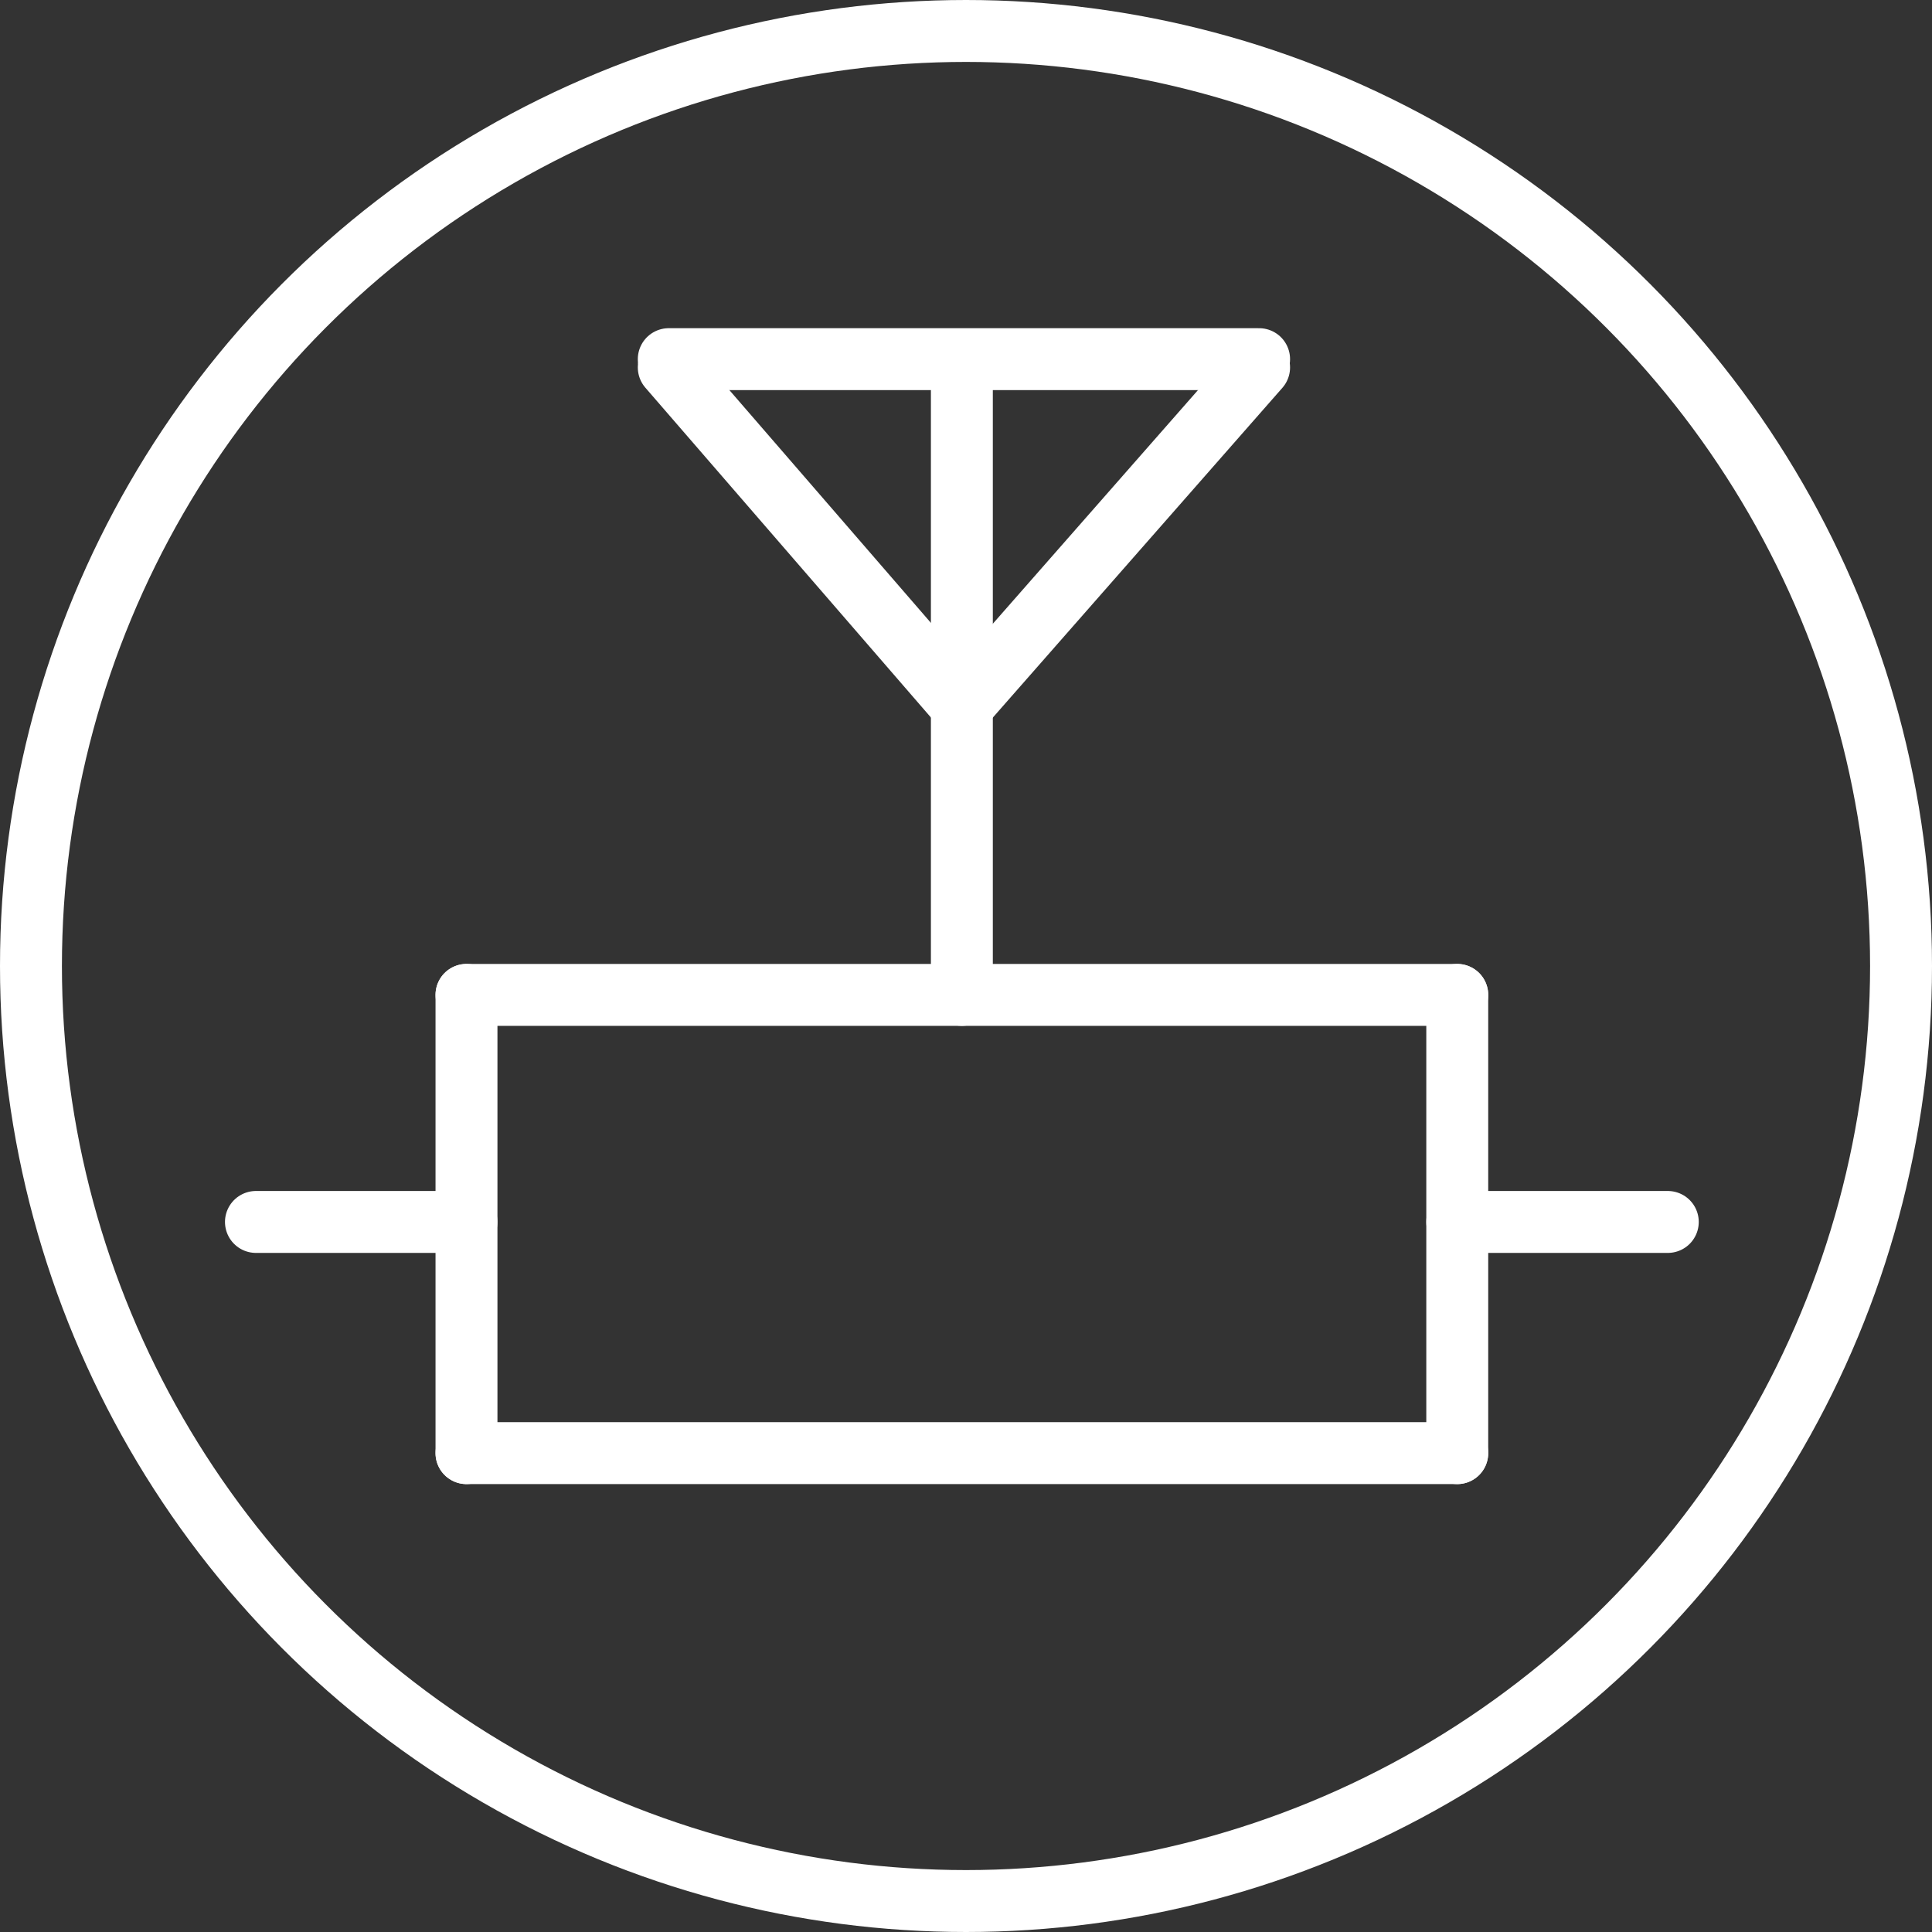
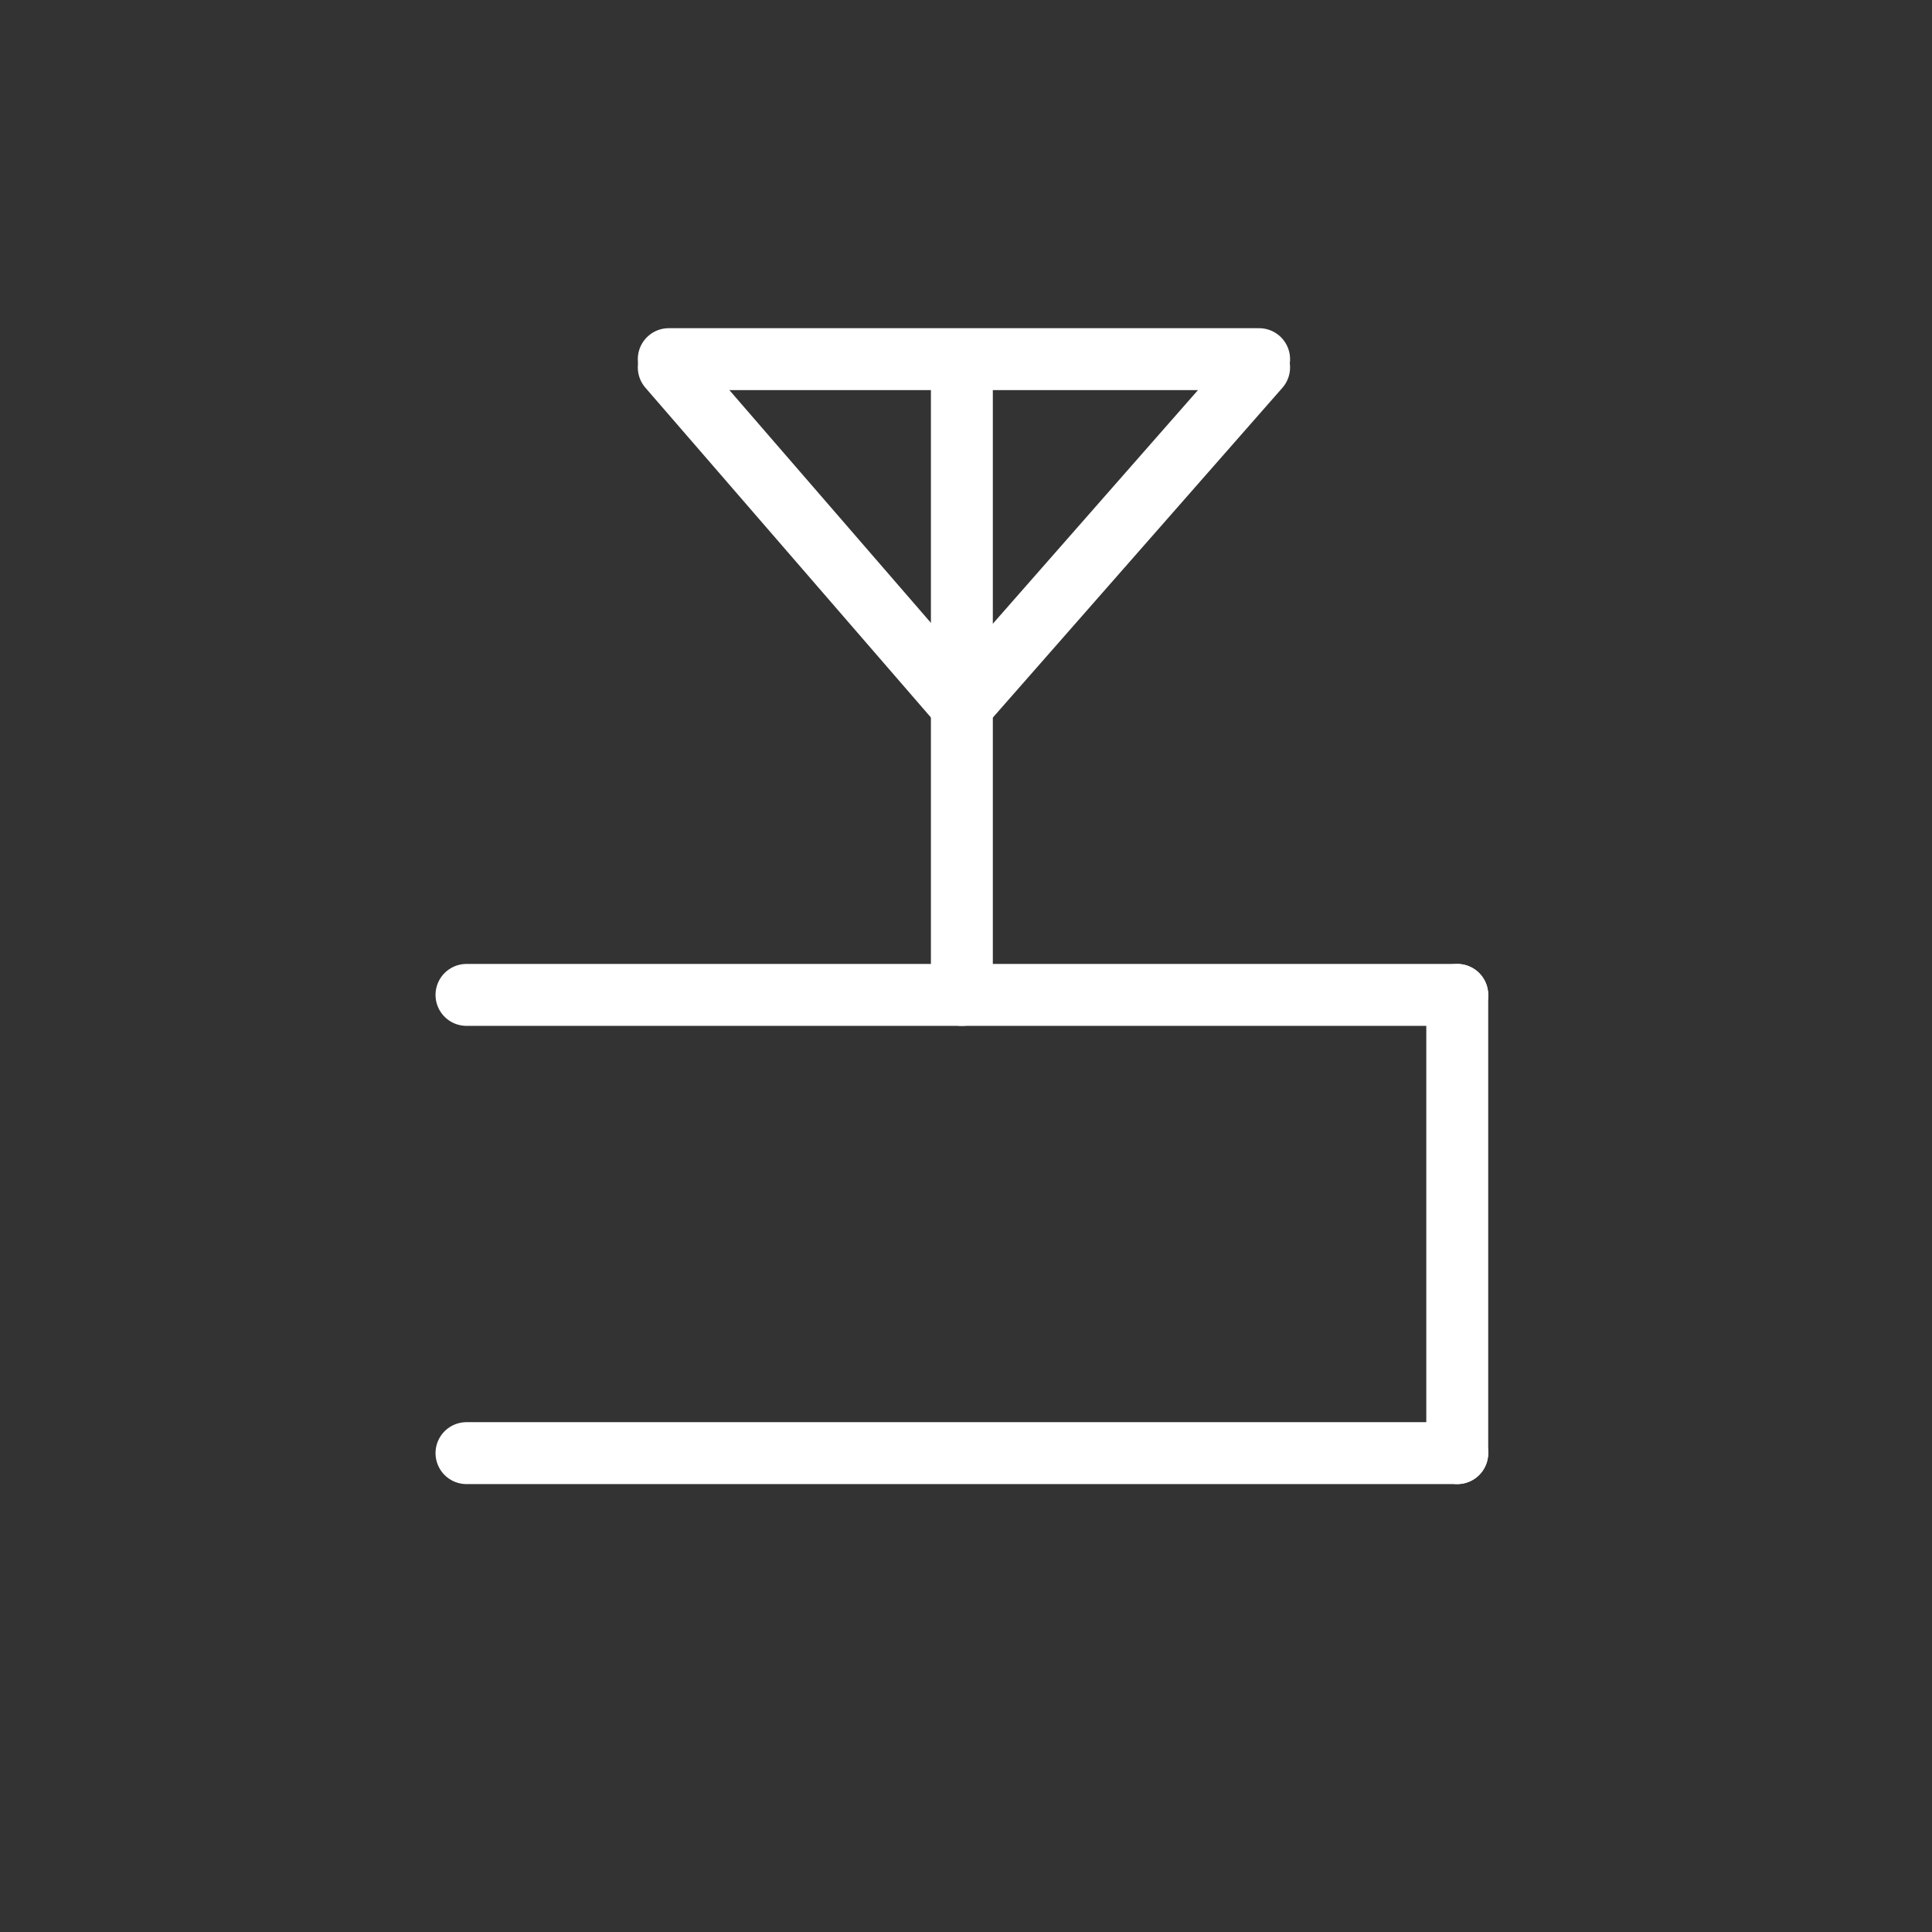
<svg xmlns="http://www.w3.org/2000/svg" viewBox="0 0 468 468">
  <rect x="0" y="0" width="468" height="468" fill="#333333" stroke="none" />
  <defs>
    <style>.cls-1{fill:none;stroke:#fff;stroke-linecap:round;stroke-linejoin:round;stroke-width:15px;}</style>
  </defs>
  <g id="레이어_2" data-name="레이어 2">
    <g id="레이어_1-2" data-name="레이어 1">
-       <circle class="cls-1" cx="234" cy="234" r="226.5" />
      <line class="cls-1" x1="162" y1="87" x2="305" y2="87" />
      <line class="cls-1" x1="162" y1="89" x2="233" y2="171" />
      <line class="cls-1" x1="305" y1="89" x2="233" y2="171" />
      <line class="cls-1" x1="233" y1="89" x2="233" y2="241" />
      <line class="cls-1" x1="113" y1="241" x2="353" y2="241" />
      <line class="cls-1" x1="113" y1="352" x2="353" y2="352" />
-       <line class="cls-1" x1="113" y1="241" x2="113" y2="352" />
      <line class="cls-1" x1="353" y1="241" x2="353" y2="352" />
-       <line class="cls-1" x1="404" y1="296" x2="353" y2="296" />
-       <line class="cls-1" x1="113" y1="296" x2="62" y2="296" />
    </g>
  </g>
</svg>